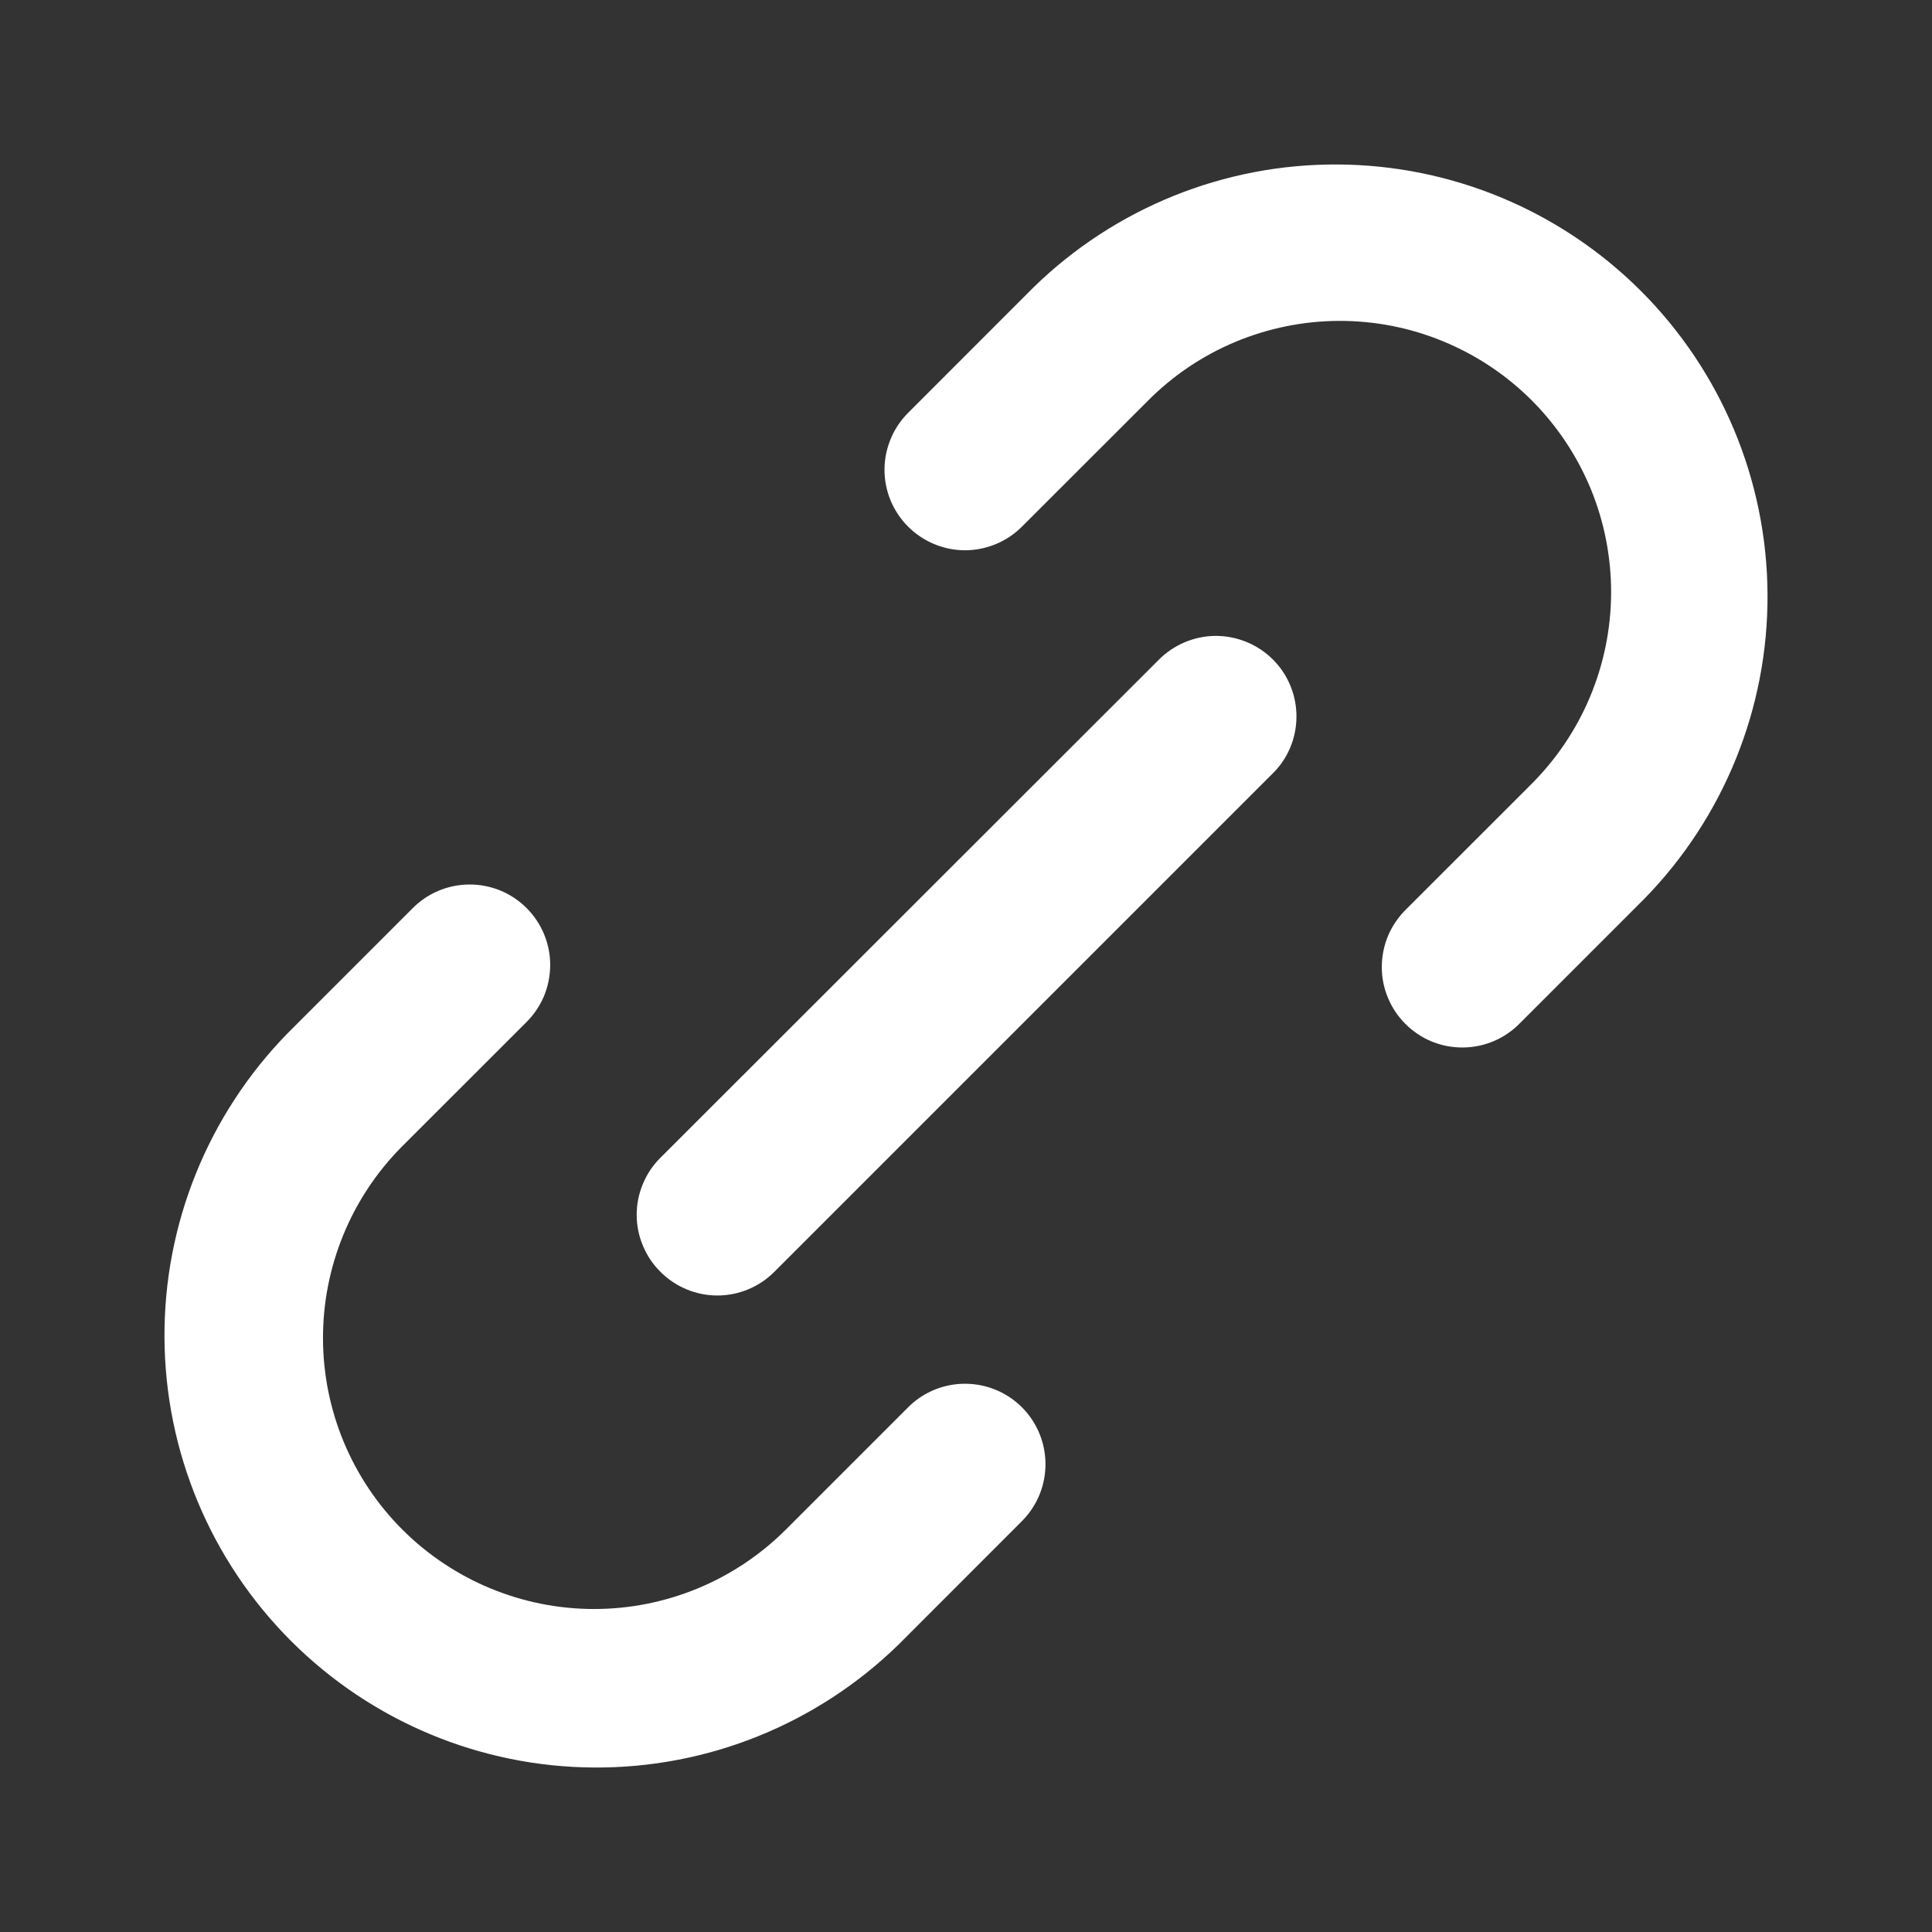
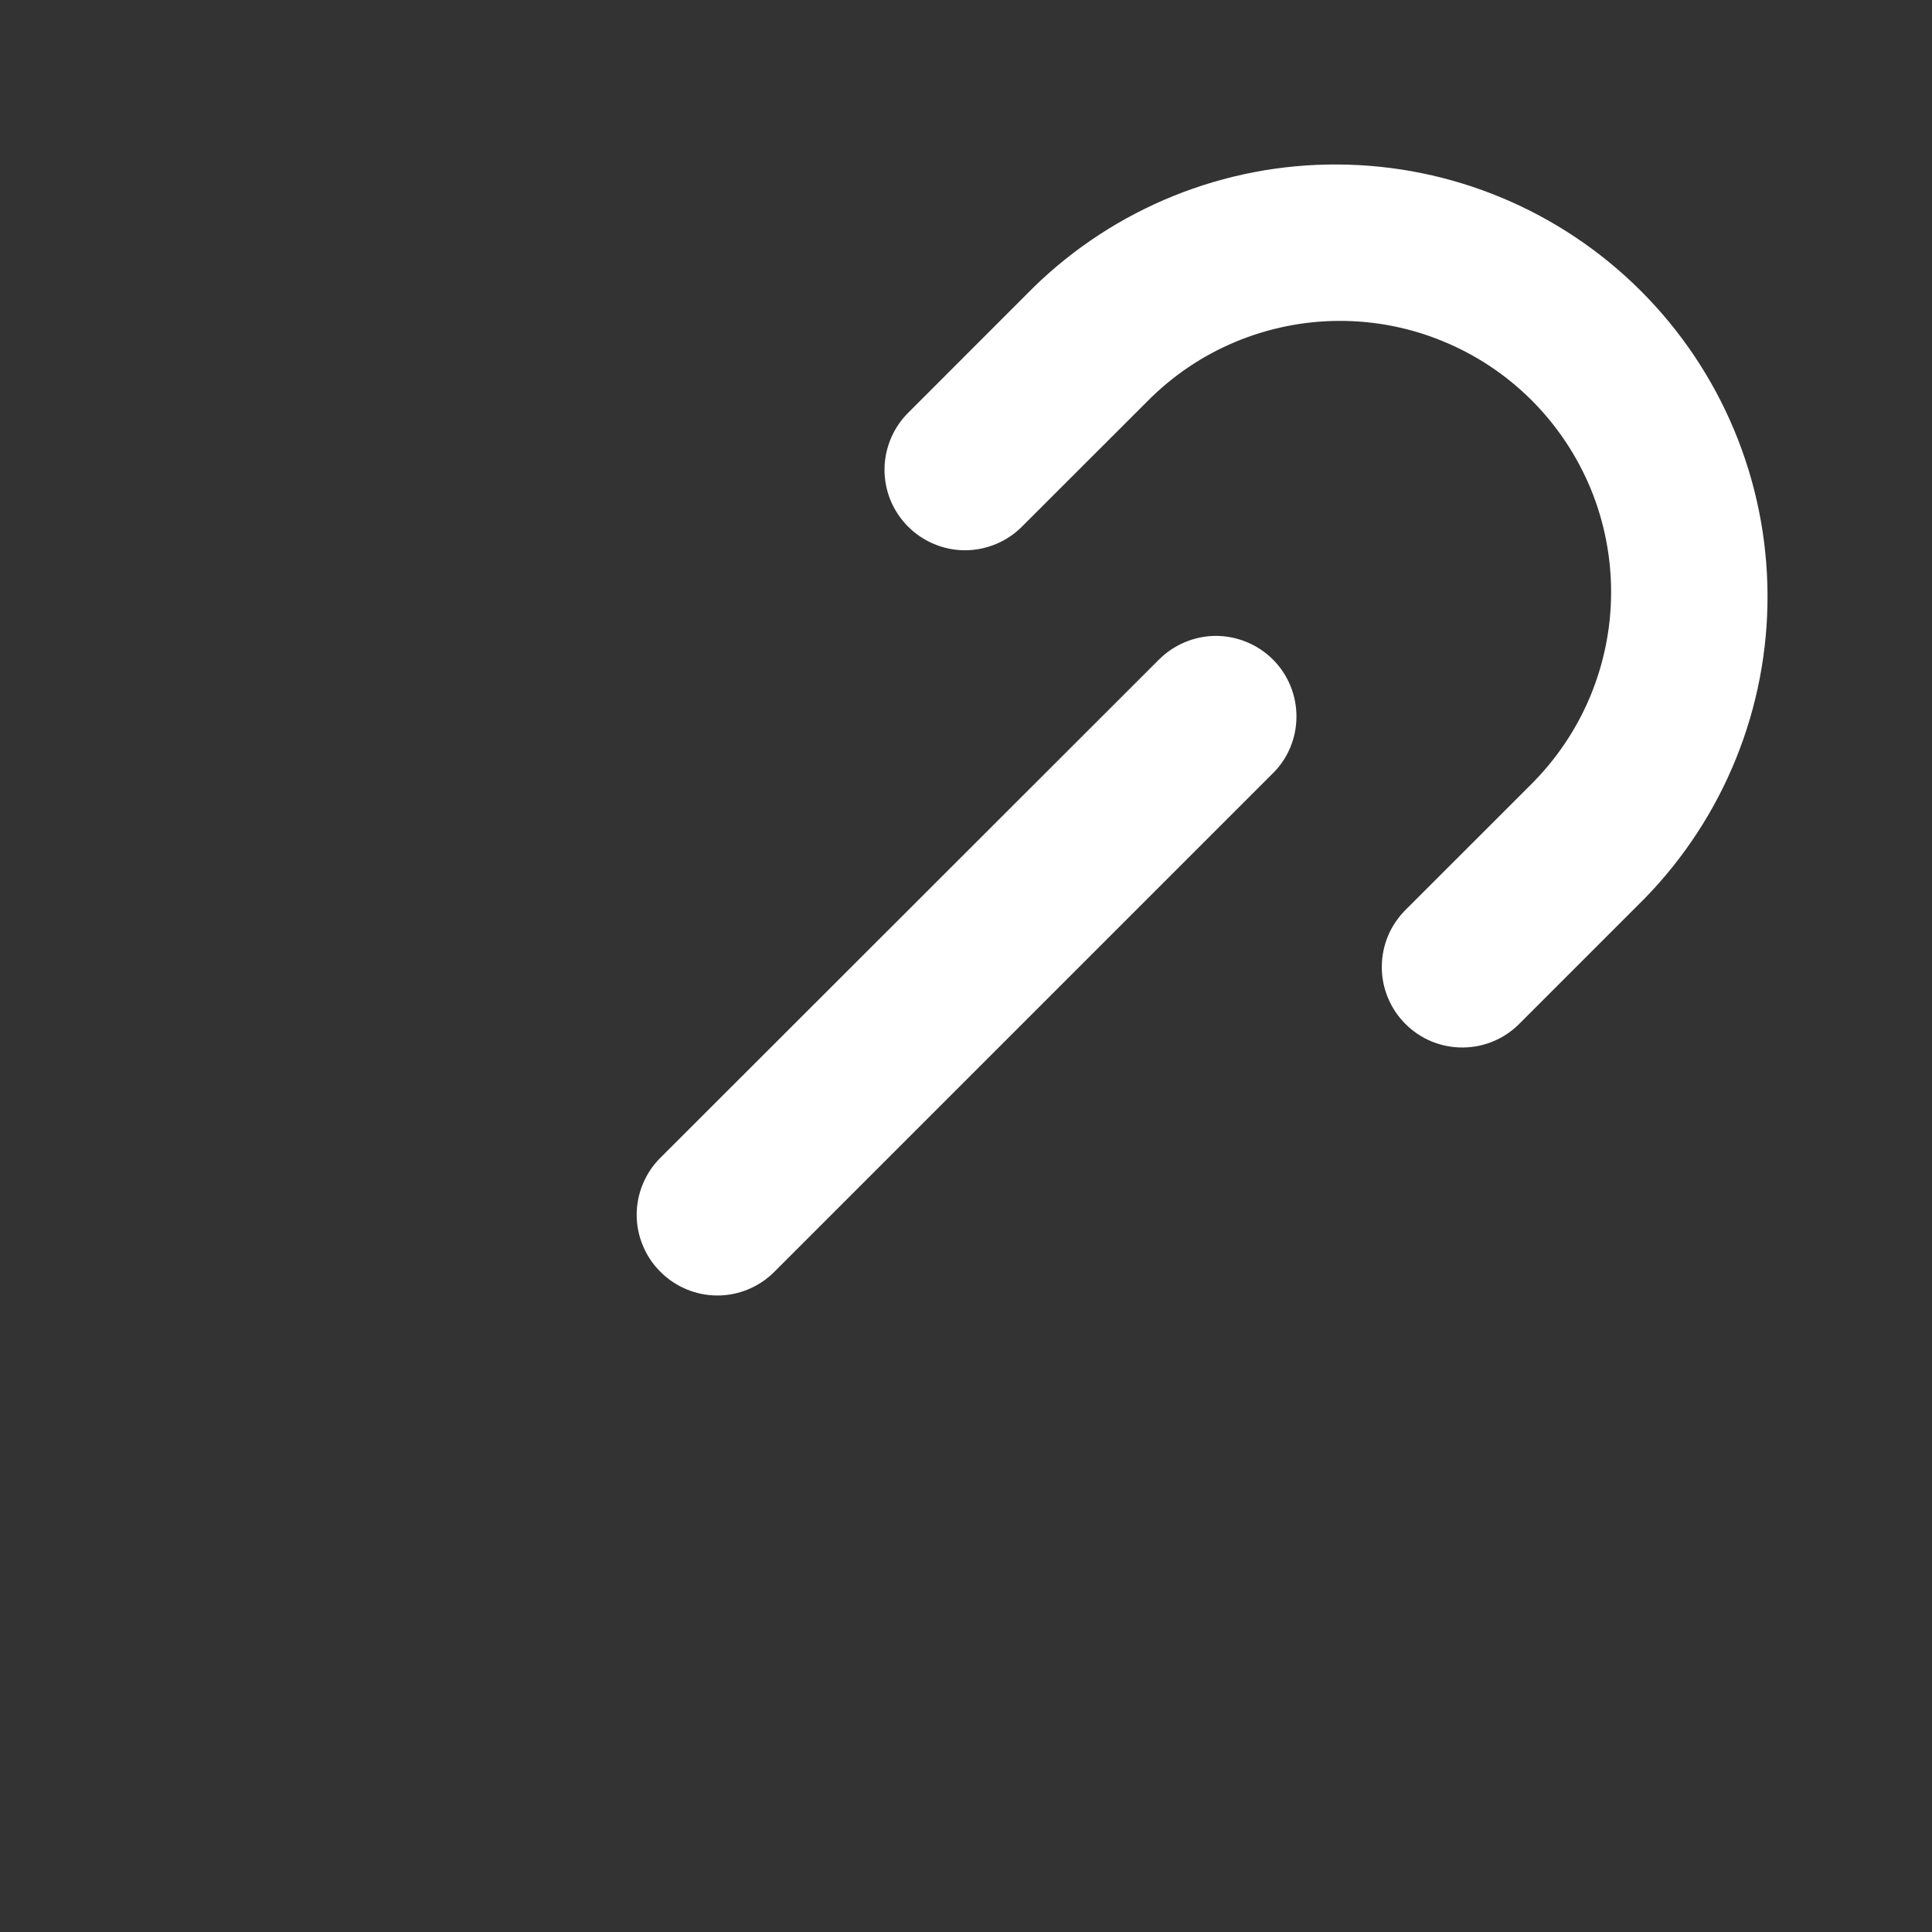
<svg xmlns="http://www.w3.org/2000/svg" width="22" height="22" viewBox="0 0 22 22" fill="none">
  <rect x="0" y="0" width="22" height="22" fill="#333333" stroke="none" />
  <path d="M16.014 10.352C15.927 10.437 15.857 10.538 15.809 10.649C15.761 10.761 15.736 10.882 15.735 11.003C15.733 11.125 15.757 11.246 15.803 11.358C15.849 11.471 15.917 11.573 16.003 11.659C16.089 11.745 16.191 11.814 16.304 11.86C16.417 11.906 16.537 11.929 16.659 11.928C16.781 11.927 16.901 11.902 17.013 11.854C17.125 11.806 17.226 11.736 17.311 11.648L18.726 10.233C19.631 9.306 20.135 8.06 20.127 6.765C20.12 5.47 19.602 4.23 18.686 3.314C17.77 2.398 16.53 1.88 15.235 1.873C13.94 1.865 12.694 2.369 11.767 3.274L10.352 4.69C10.265 4.774 10.195 4.875 10.147 4.987C10.099 5.099 10.073 5.219 10.072 5.341C10.071 5.463 10.094 5.583 10.14 5.696C10.187 5.809 10.255 5.911 10.341 5.997C10.427 6.083 10.529 6.151 10.642 6.197C10.755 6.244 10.875 6.267 10.997 6.266C11.119 6.265 11.239 6.239 11.351 6.191C11.463 6.143 11.564 6.073 11.648 5.986L13.064 4.571C13.35 4.281 13.69 4.051 14.065 3.894C14.441 3.737 14.843 3.655 15.25 3.654C15.657 3.653 16.06 3.732 16.436 3.888C16.812 4.043 17.154 4.271 17.442 4.559C17.729 4.846 17.957 5.188 18.113 5.564C18.268 5.94 18.347 6.343 18.346 6.75C18.345 7.157 18.263 7.56 18.106 7.935C17.949 8.31 17.719 8.65 17.43 8.937L16.014 10.352Z" fill="white" />
-   <path d="M5.986 11.648C6.073 11.563 6.143 11.462 6.191 11.351C6.239 11.239 6.264 11.118 6.265 10.997C6.267 10.875 6.243 10.754 6.197 10.642C6.151 10.529 6.083 10.427 5.997 10.341C5.911 10.255 5.809 10.186 5.696 10.14C5.583 10.094 5.463 10.071 5.341 10.072C5.219 10.073 5.099 10.098 4.987 10.146C4.875 10.194 4.774 10.264 4.689 10.352L3.274 11.767C2.369 12.694 1.865 13.94 1.873 15.235C1.88 16.53 2.398 17.77 3.314 18.686C4.23 19.602 5.47 20.12 6.765 20.127C8.06 20.135 9.306 19.631 10.233 18.726L11.648 17.31C11.815 17.137 11.907 16.906 11.905 16.666C11.903 16.425 11.807 16.195 11.637 16.025C11.467 15.855 11.237 15.759 10.996 15.757C10.756 15.755 10.525 15.847 10.352 16.014L8.936 17.43C8.356 18.003 7.573 18.324 6.757 18.322C5.941 18.32 5.159 17.994 4.582 17.418C4.005 16.841 3.68 16.059 3.678 15.243C3.676 14.427 3.997 13.643 4.57 13.063L5.986 11.648Z" fill="white" />
  <path d="M7.521 14.483C7.693 14.655 7.926 14.752 8.169 14.752C8.412 14.752 8.645 14.655 8.817 14.483L14.483 8.817C14.571 8.733 14.641 8.632 14.689 8.52C14.737 8.408 14.762 8.288 14.763 8.166C14.764 8.044 14.741 7.924 14.695 7.811C14.649 7.698 14.581 7.596 14.495 7.51C14.409 7.424 14.306 7.356 14.194 7.31C14.081 7.264 13.96 7.24 13.838 7.241C13.717 7.242 13.597 7.268 13.485 7.316C13.373 7.364 13.272 7.434 13.187 7.521L7.521 13.183C7.435 13.268 7.367 13.369 7.321 13.481C7.274 13.592 7.25 13.712 7.25 13.833C7.25 13.954 7.274 14.074 7.321 14.185C7.367 14.297 7.435 14.398 7.521 14.483Z" fill="white" />
</svg>